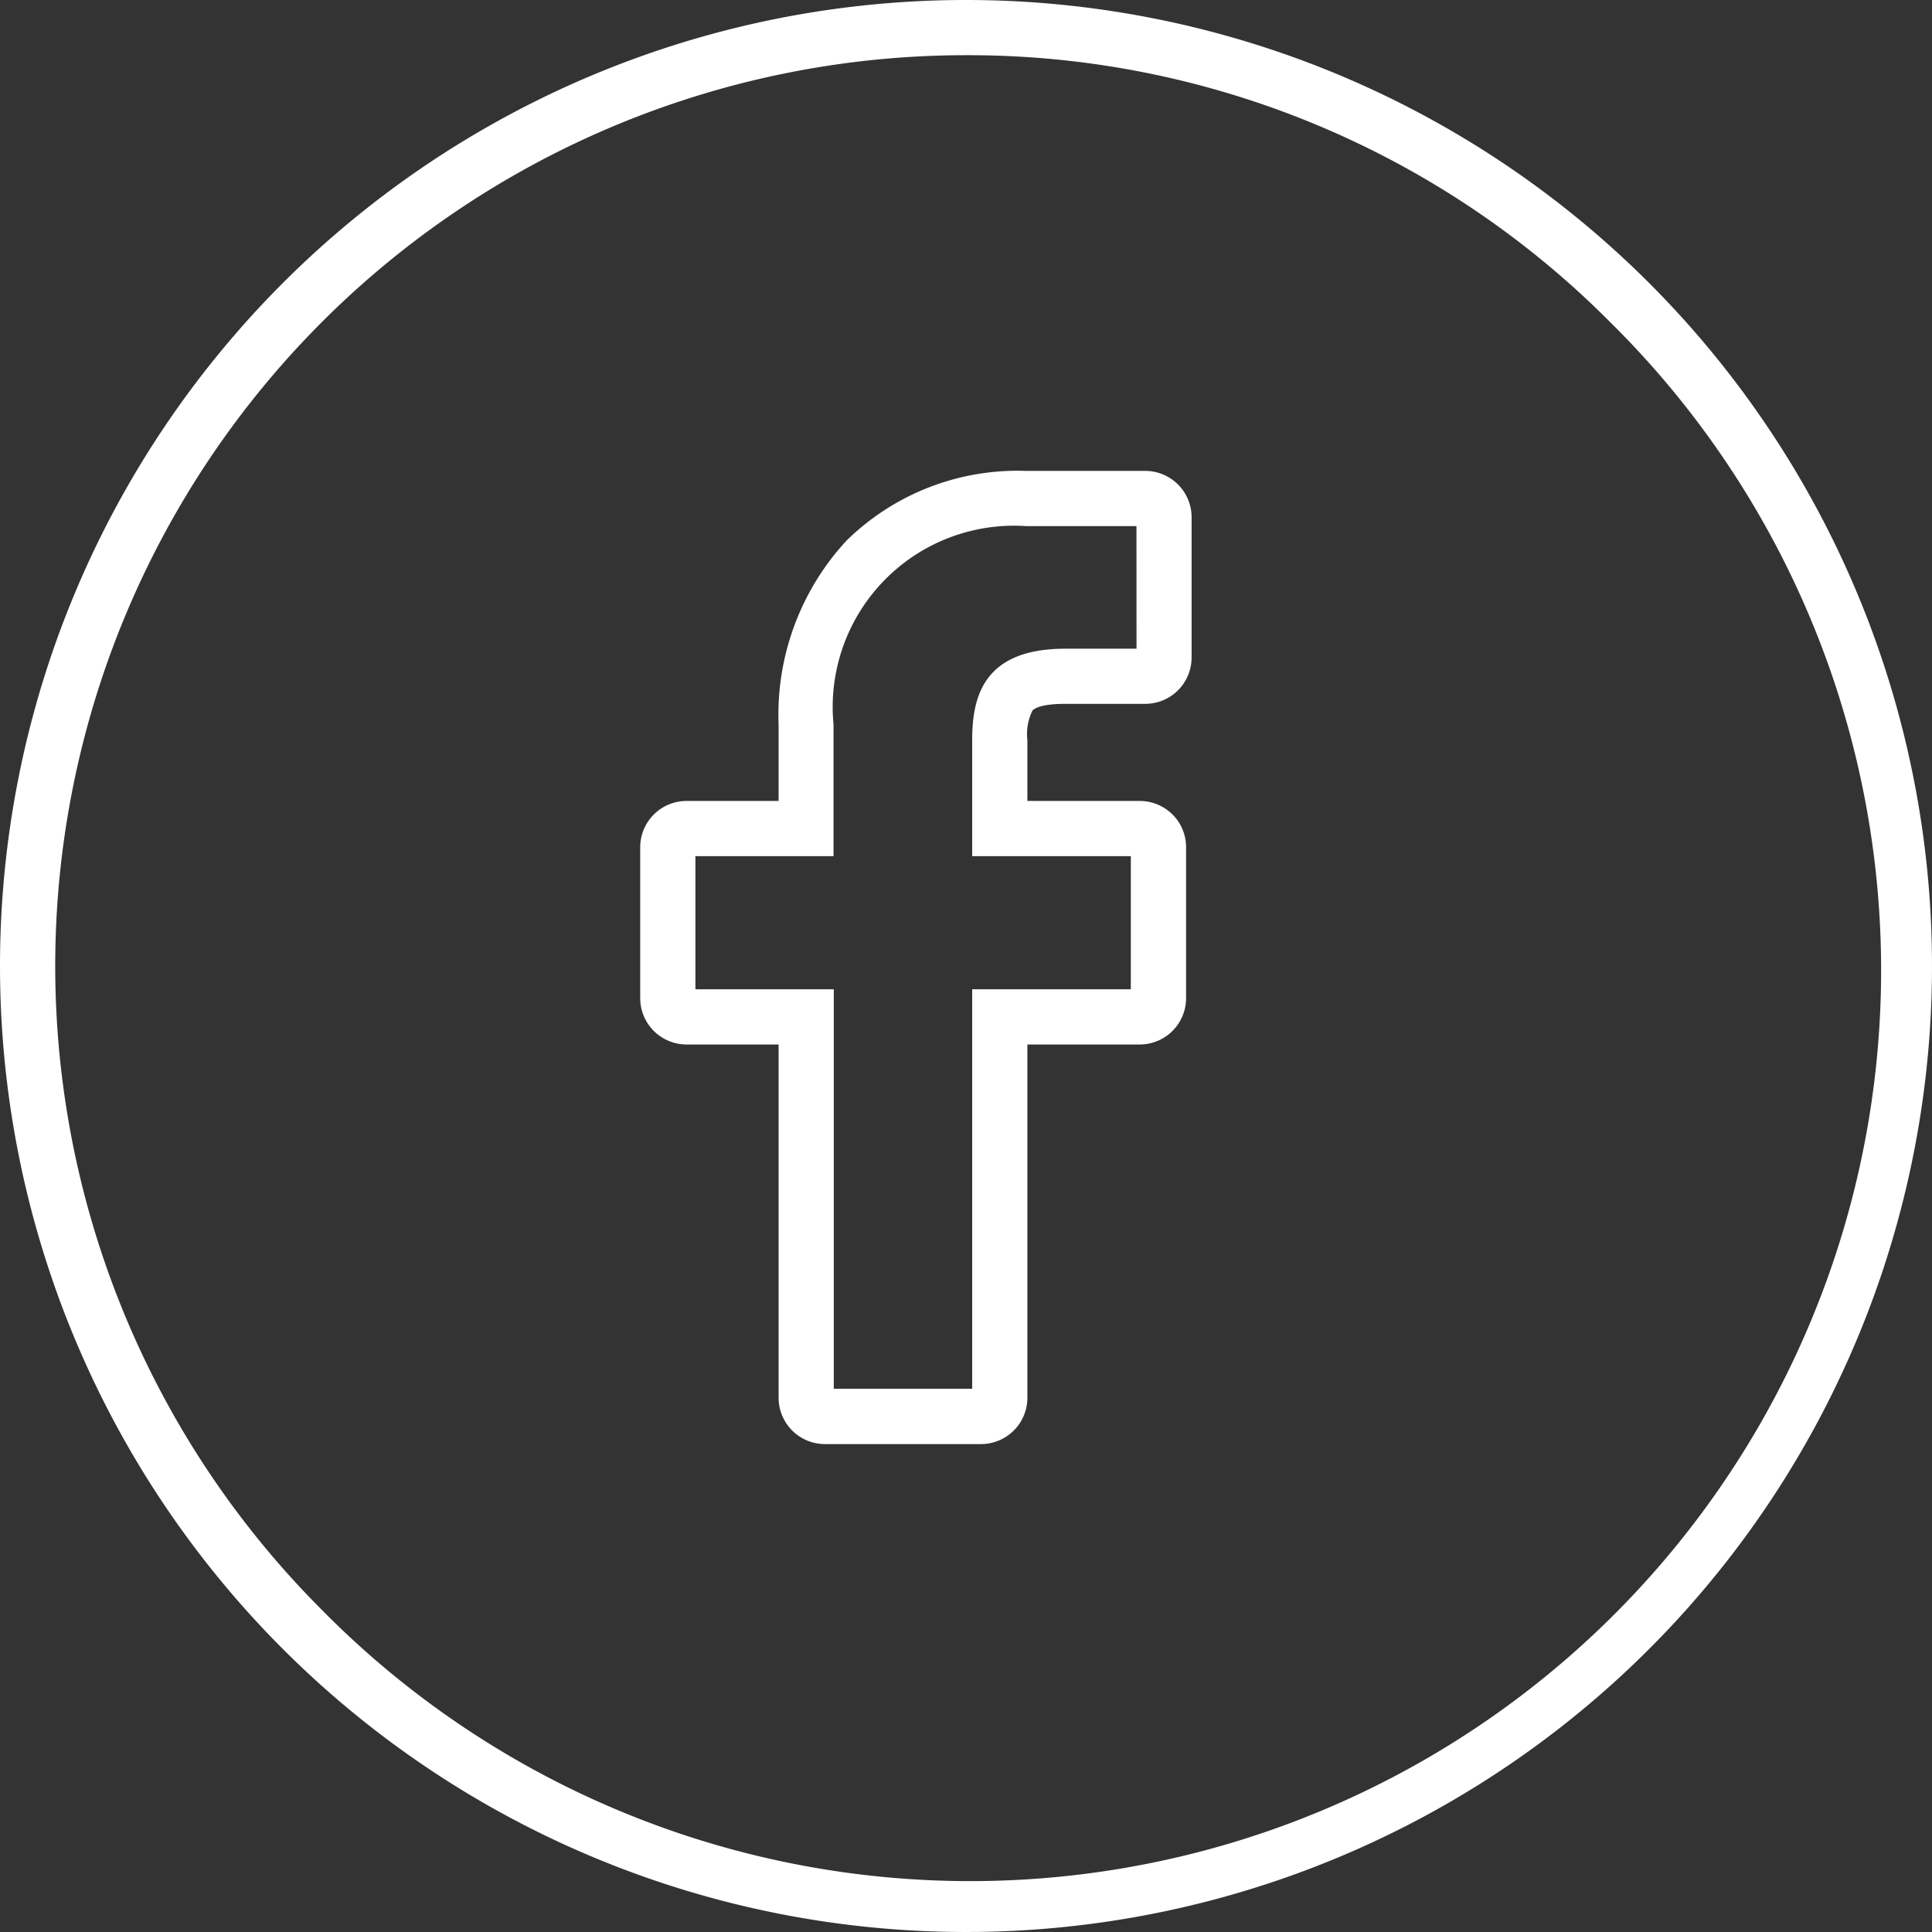
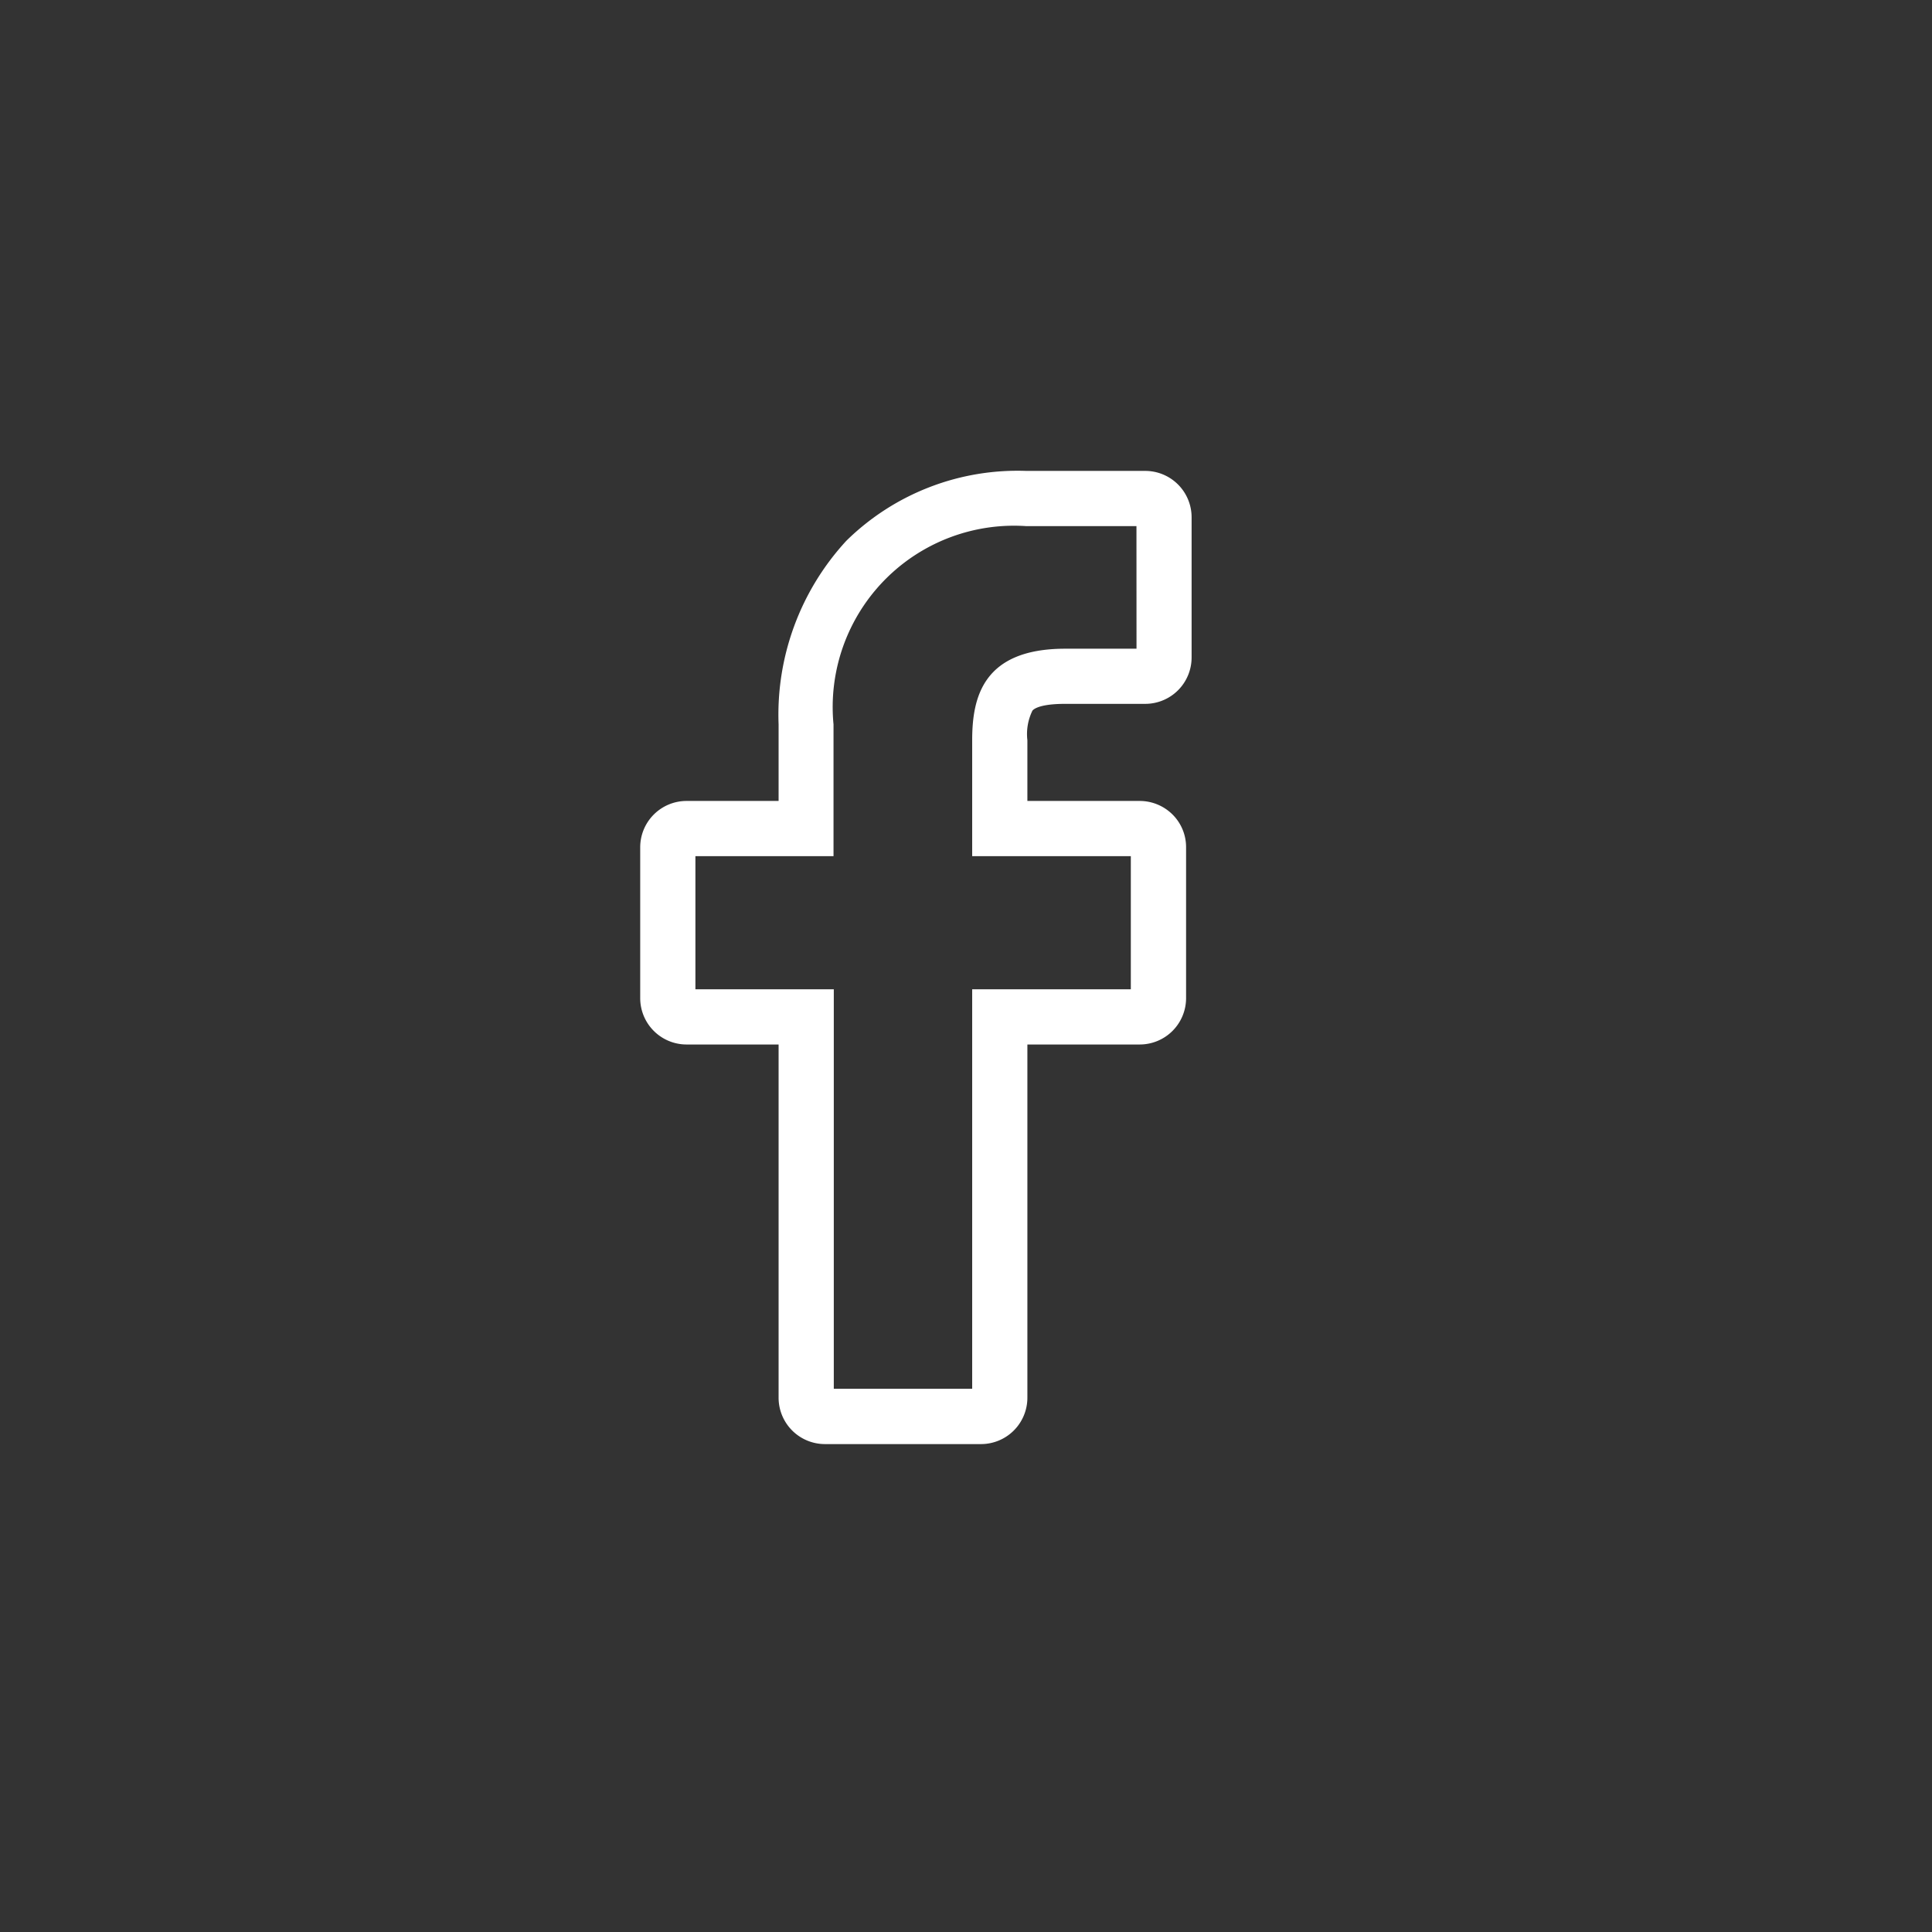
<svg xmlns="http://www.w3.org/2000/svg" width="35" height="35" viewBox="0 0 35 35">
  <rect x="0" y="0" width="35" height="35" fill="#333333" stroke="none" />
  <g id="facebook-blanc" transform="translate(-1755 -1015)">
-     <path id="Rectangle_8" data-name="Rectangle 8" d="M17.5,1A16.5,16.5,0,0,0,5.833,29.167,16.5,16.5,0,1,0,29.167,5.833,16.392,16.392,0,0,0,17.5,1m0-1A17.5,17.5,0,1,1,0,17.5,17.5,17.5,0,0,1,17.5,0Z" transform="translate(1755 1015)" fill="#fff" />
    <g id="facebook-logo" transform="translate(1745.021 1024.031)">
      <path id="Tracé_1" data-name="Tracé 1" d="M28.572-.5h0l2.156,0a.84.84,0,0,1,.838.839V2.881a.84.84,0,0,1-.839.839H29.276c-.438,0-.561.085-.593.122a.962.962,0,0,0-.092.537v1.1h2.036a.845.845,0,0,1,.594.246.834.834,0,0,1,.245.593V9.052a.84.84,0,0,1-.839.839H28.591v6.4a.84.84,0,0,1-.839.839H24.923a.84.84,0,0,1-.839-.839v-6.4H22.416a.84.84,0,0,1-.839-.839V6.318a.84.84,0,0,1,.839-.839h1.668V4.092A4.644,4.644,0,0,1,25.312.765,4.423,4.423,0,0,1,28.572-.5Zm1.995,1-2,0a3.285,3.285,0,0,0-3.488,3.592V6.479H22.577V8.891h2.507v7.237h2.507V8.891h2.874V6.479H27.591V4.38c0-.772.191-1.659,1.685-1.659h1.292Z" fill="#fff" />
    </g>
  </g>
</svg>